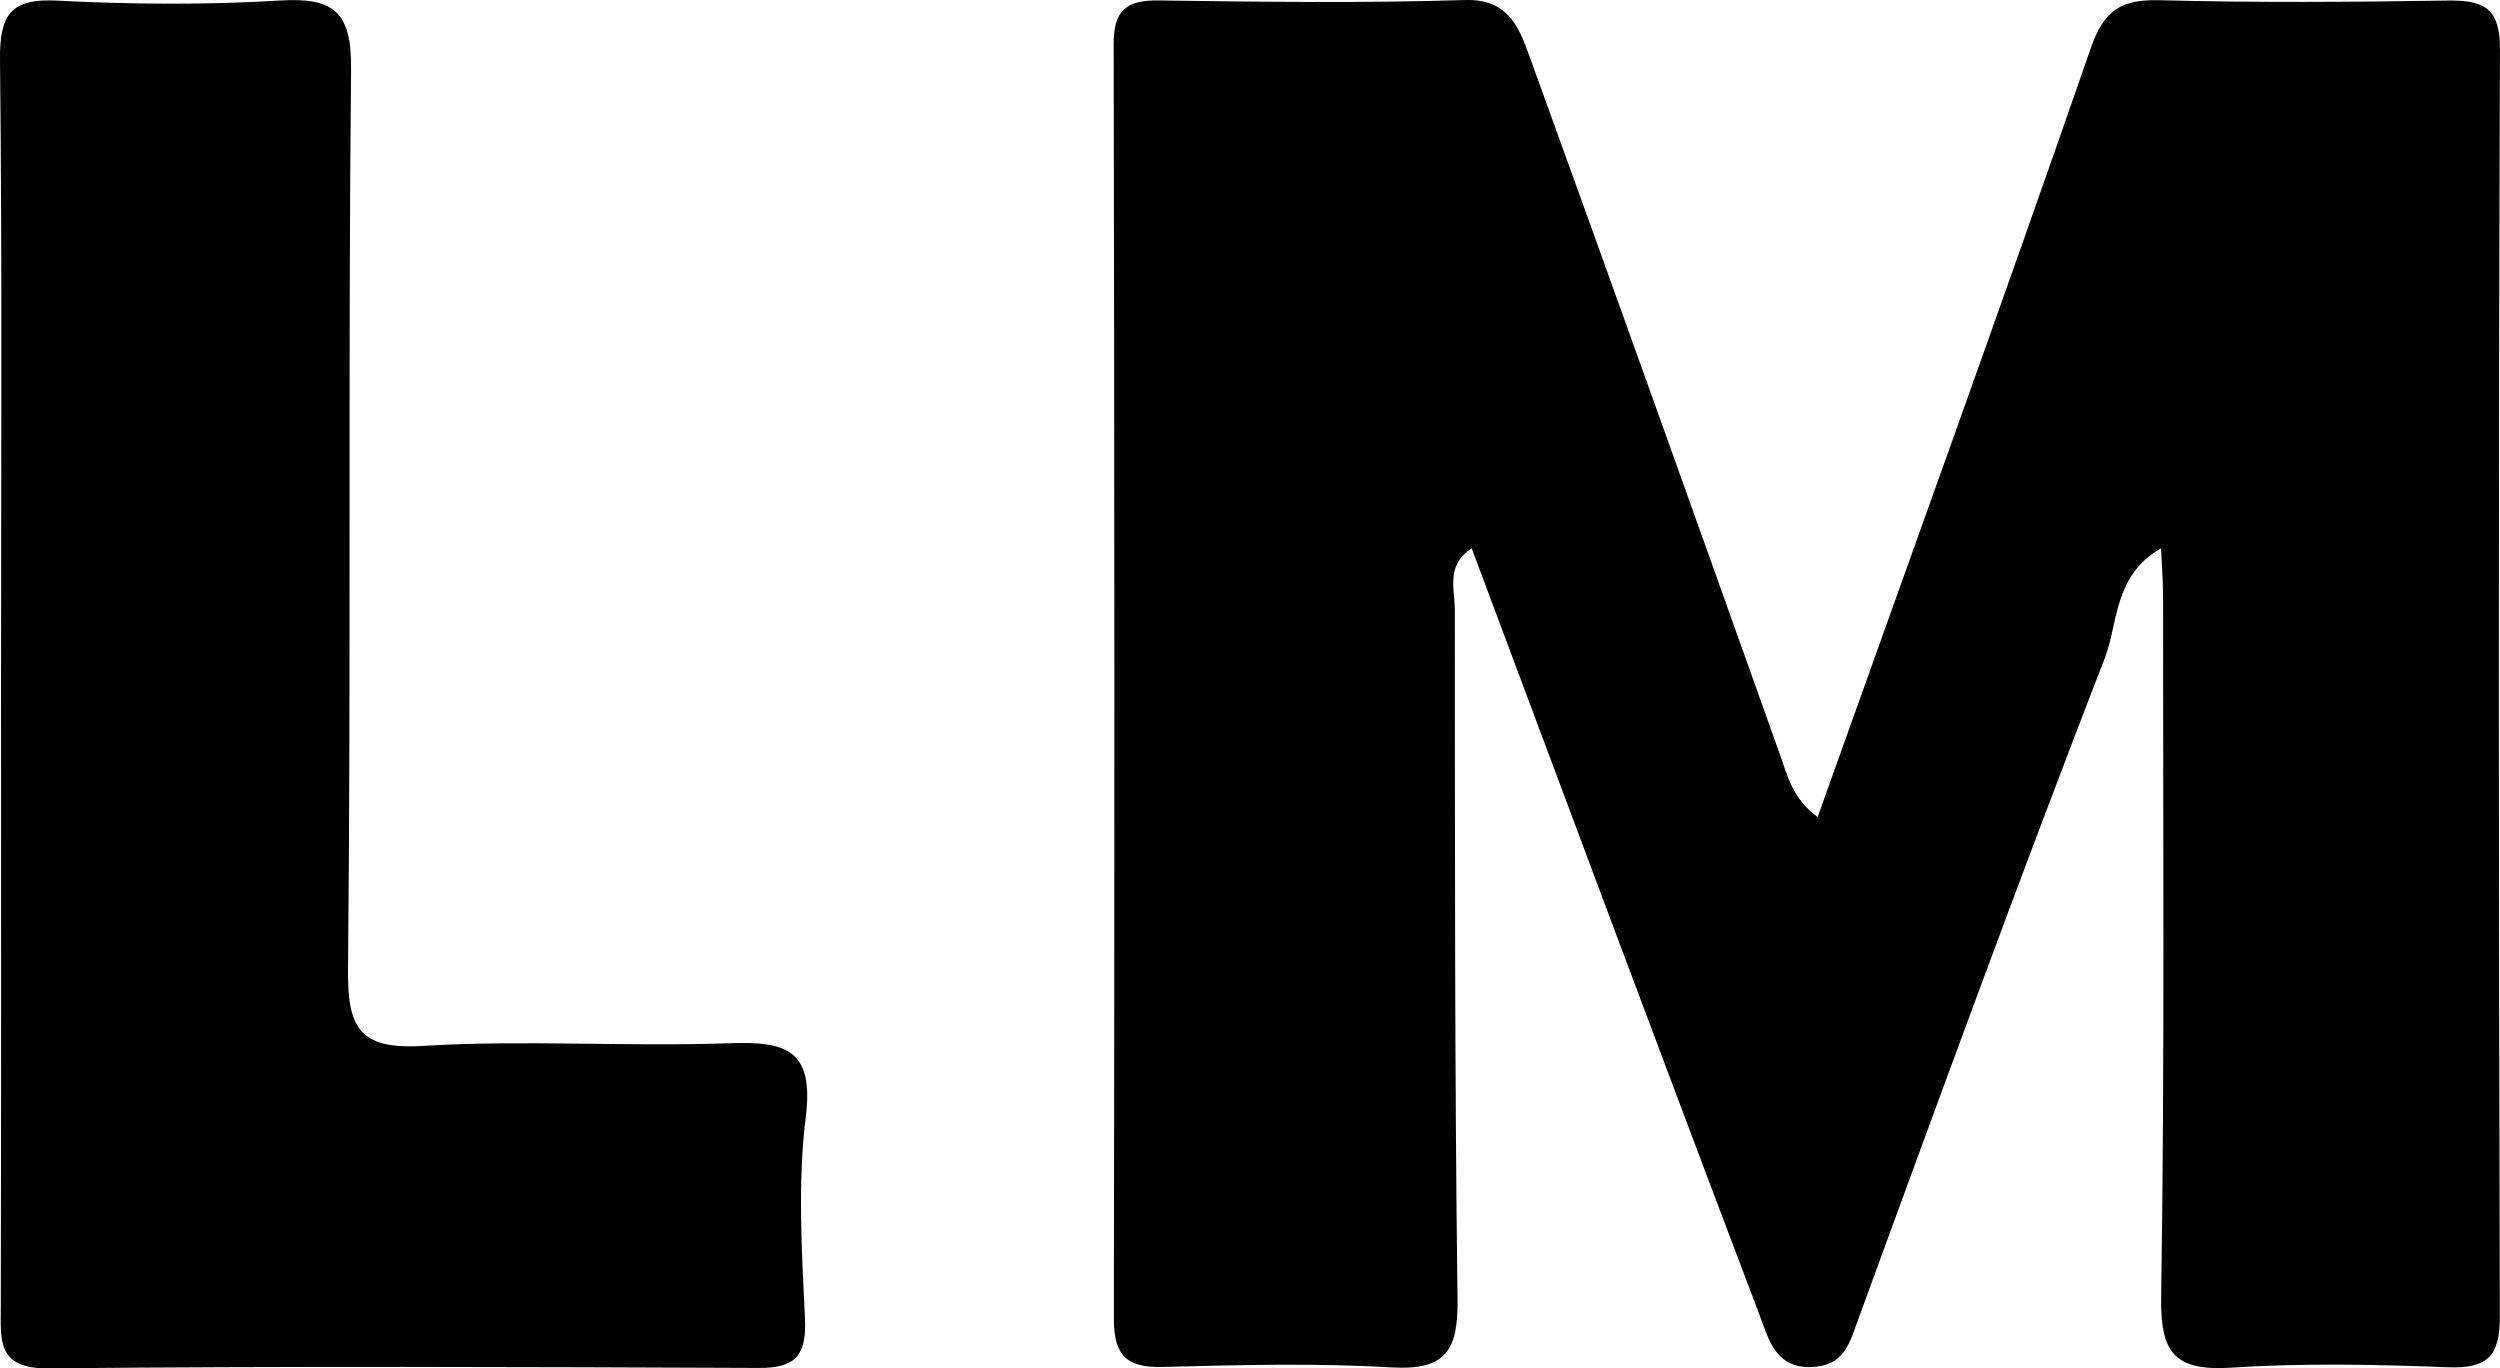
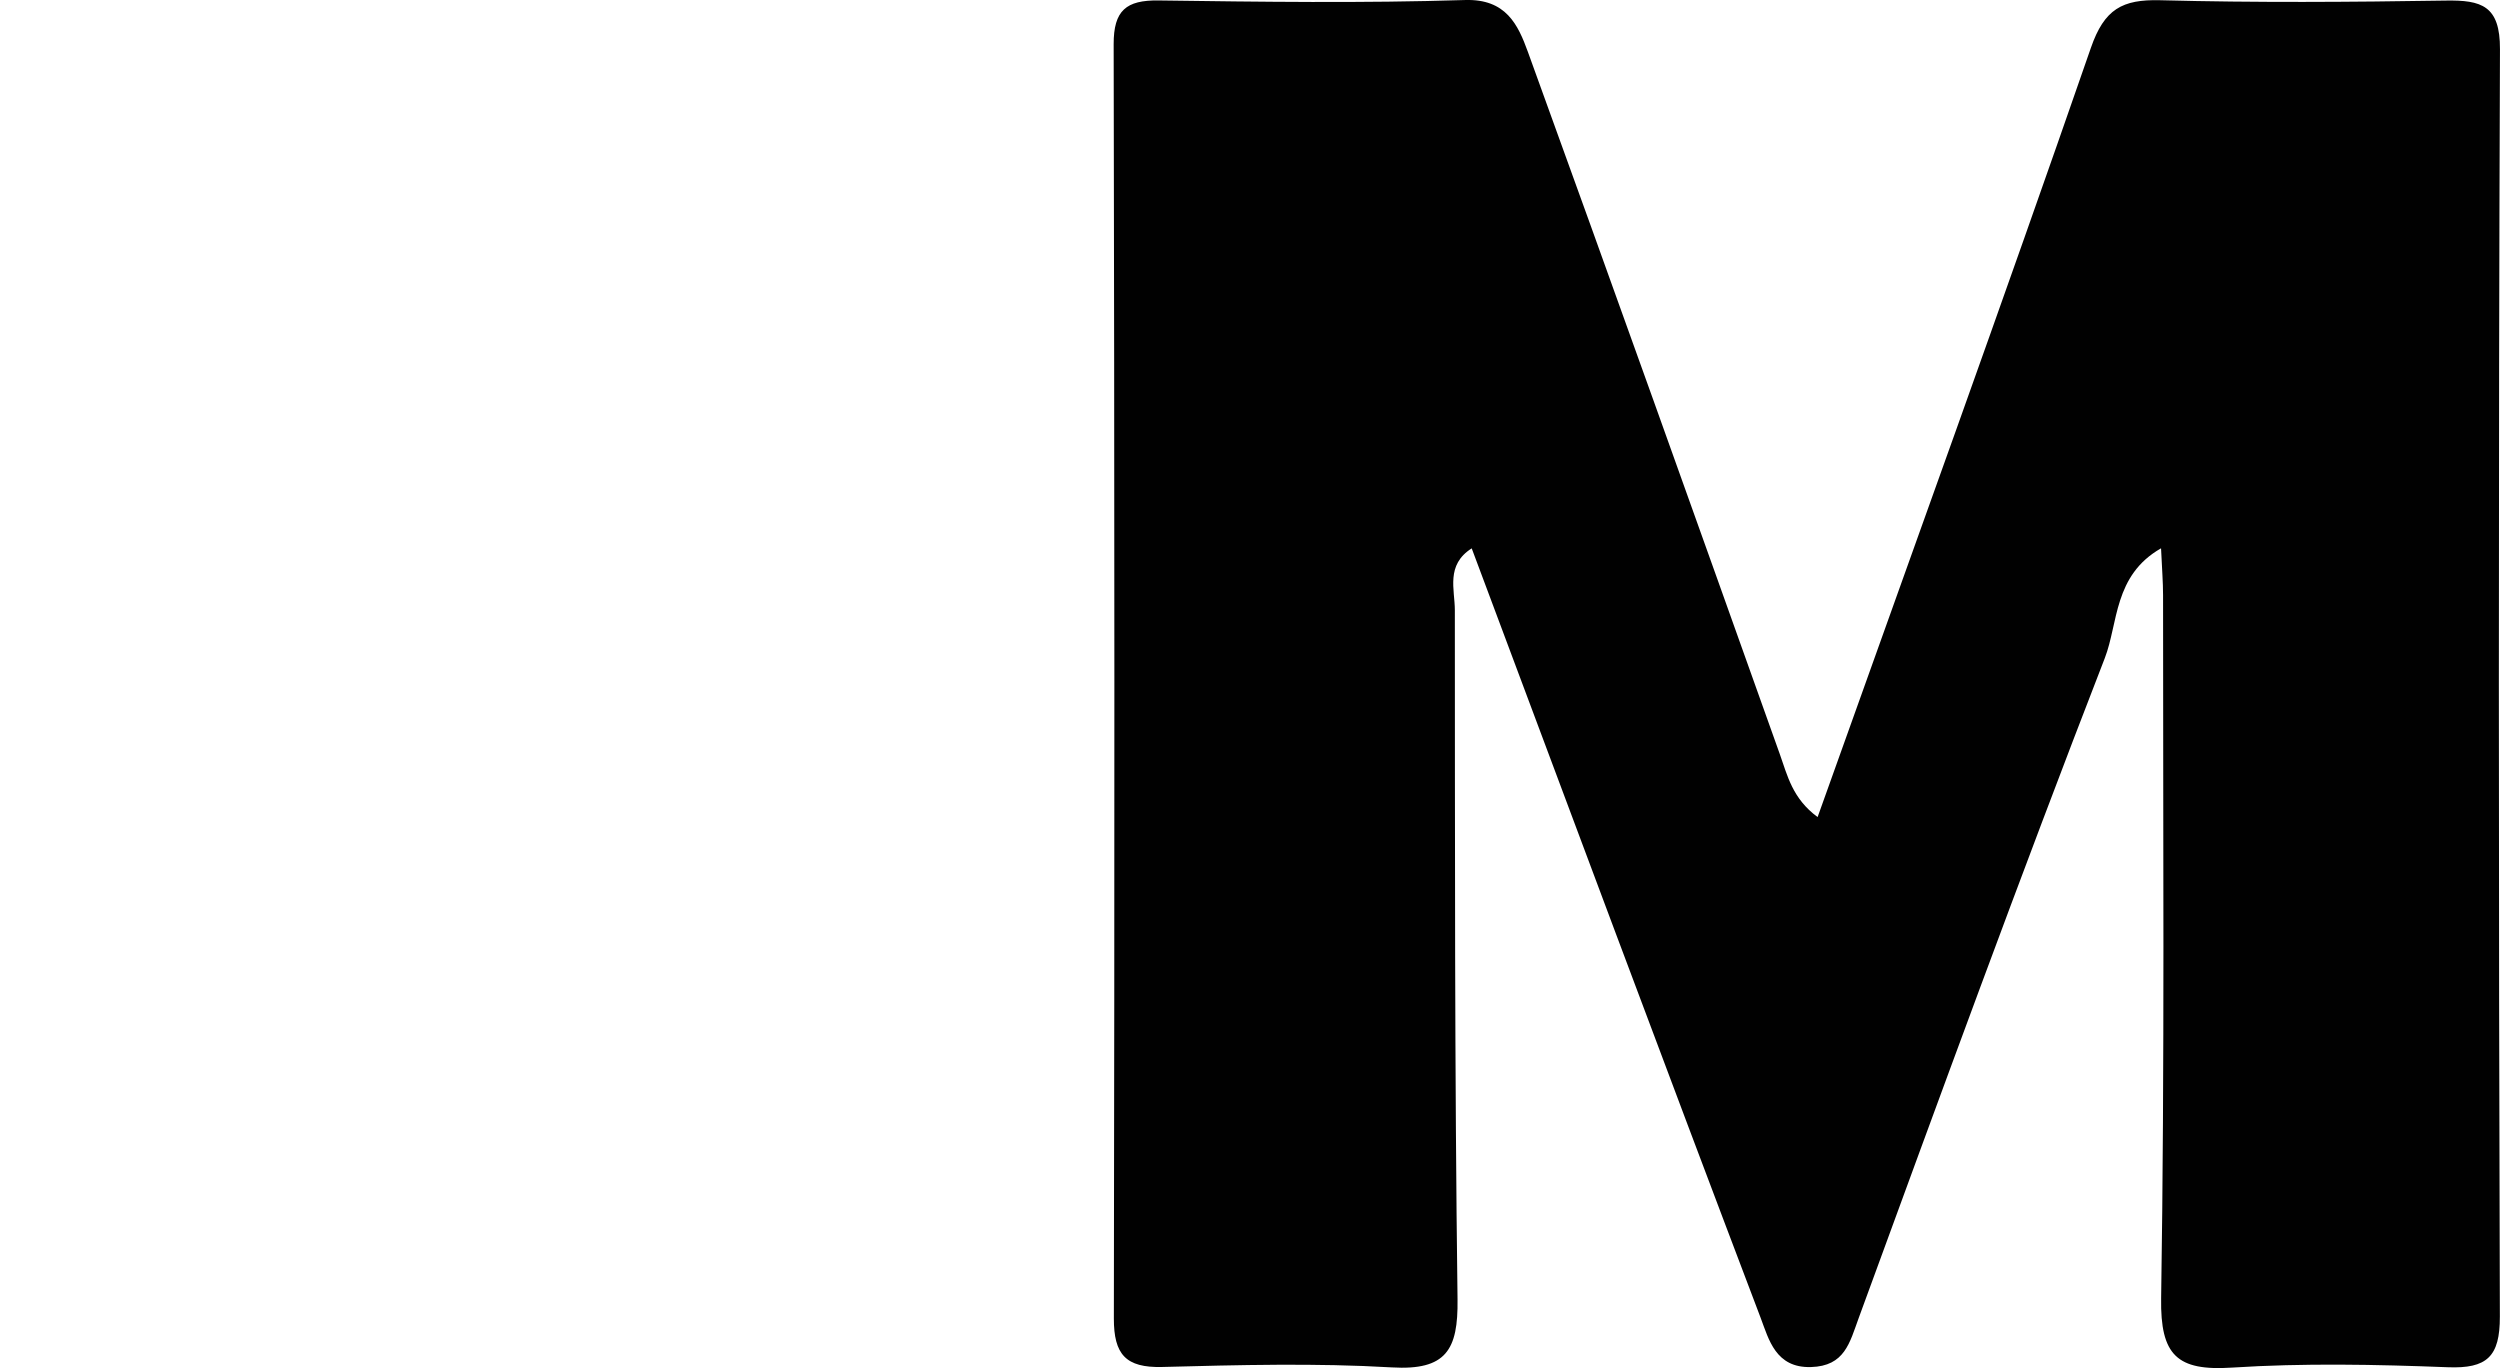
<svg xmlns="http://www.w3.org/2000/svg" id="a" viewBox="0 0 882 482.77">
  <defs>
    <style>.b{fill:#010101;}</style>
  </defs>
  <path class="b" d="M641.25,288.27c32.72-91.65,65.19-181.32,96.42-271.41,4.73-13.65,11.07-17.13,24.45-16.78,33.56,.89,67.16,.65,100.73,.12,12.59-.2,19.2,1.74,19.14,17.16-.55,149.03-.48,298.07-.04,447.11,.04,14.18-4.53,18.43-18.39,17.89-25.35-.98-50.85-1.5-76.13,.13-19.35,1.25-25.29-4.3-24.98-24.43,1.28-82.68,.65-165.39,.68-248.09,0-4.66-.39-9.33-.71-16.53-16.77,9.55-15.09,26.48-19.85,38.75-29.95,77.18-58.32,154.98-86.79,232.73-3.24,8.85-4.94,17.04-16.89,17.38-12.45,.35-14.85-9.76-17.72-17.33-34.19-90.03-67.8-180.29-101.95-271.51-9.23,5.86-5.95,14.55-5.95,21.82,.06,81.06-.09,162.13,.95,243.18,.23,17.77-4.01,25.08-23.15,23.96-26.93-1.58-54.04-.85-81.05-.15-12.86,.33-17.07-4.43-17.05-17.12,.27-149.85,.24-299.71-.07-449.56-.02-11.93,4.43-15.58,15.85-15.43,36.03,.49,72.1,.99,108.1-.15,14.48-.46,18.7,8.68,22.19,18.29,29.92,82.46,59.39,165.08,88.86,247.71,2.73,7.66,4.45,15.69,13.36,22.26Z" />
-   <path class="b" d="M.36,239.75C.36,166.86,.81,93.96,0,21.07-.17,5.23,3.67-.64,20.29,.22c26.14,1.35,52.48,1.55,78.6-.04,19.18-1.16,25.18,4.26,24.97,24.31-1.08,105.65,.02,211.31-1.08,316.96-.22,20.8,3.52,28.93,26.39,27.54,35.91-2.19,72.09,.34,108.09-.94,19.77-.7,30.01,2.01,27.02,26-2.92,23.39-1.39,47.46-.29,71.16,.6,12.88-3.25,17.46-16.21,17.4-83.56-.36-167.12-.67-250.67,.15-18.25,.18-16.86-9.89-16.83-21.88,.16-73.71,.08-147.43,.08-221.14Z" />
</svg>